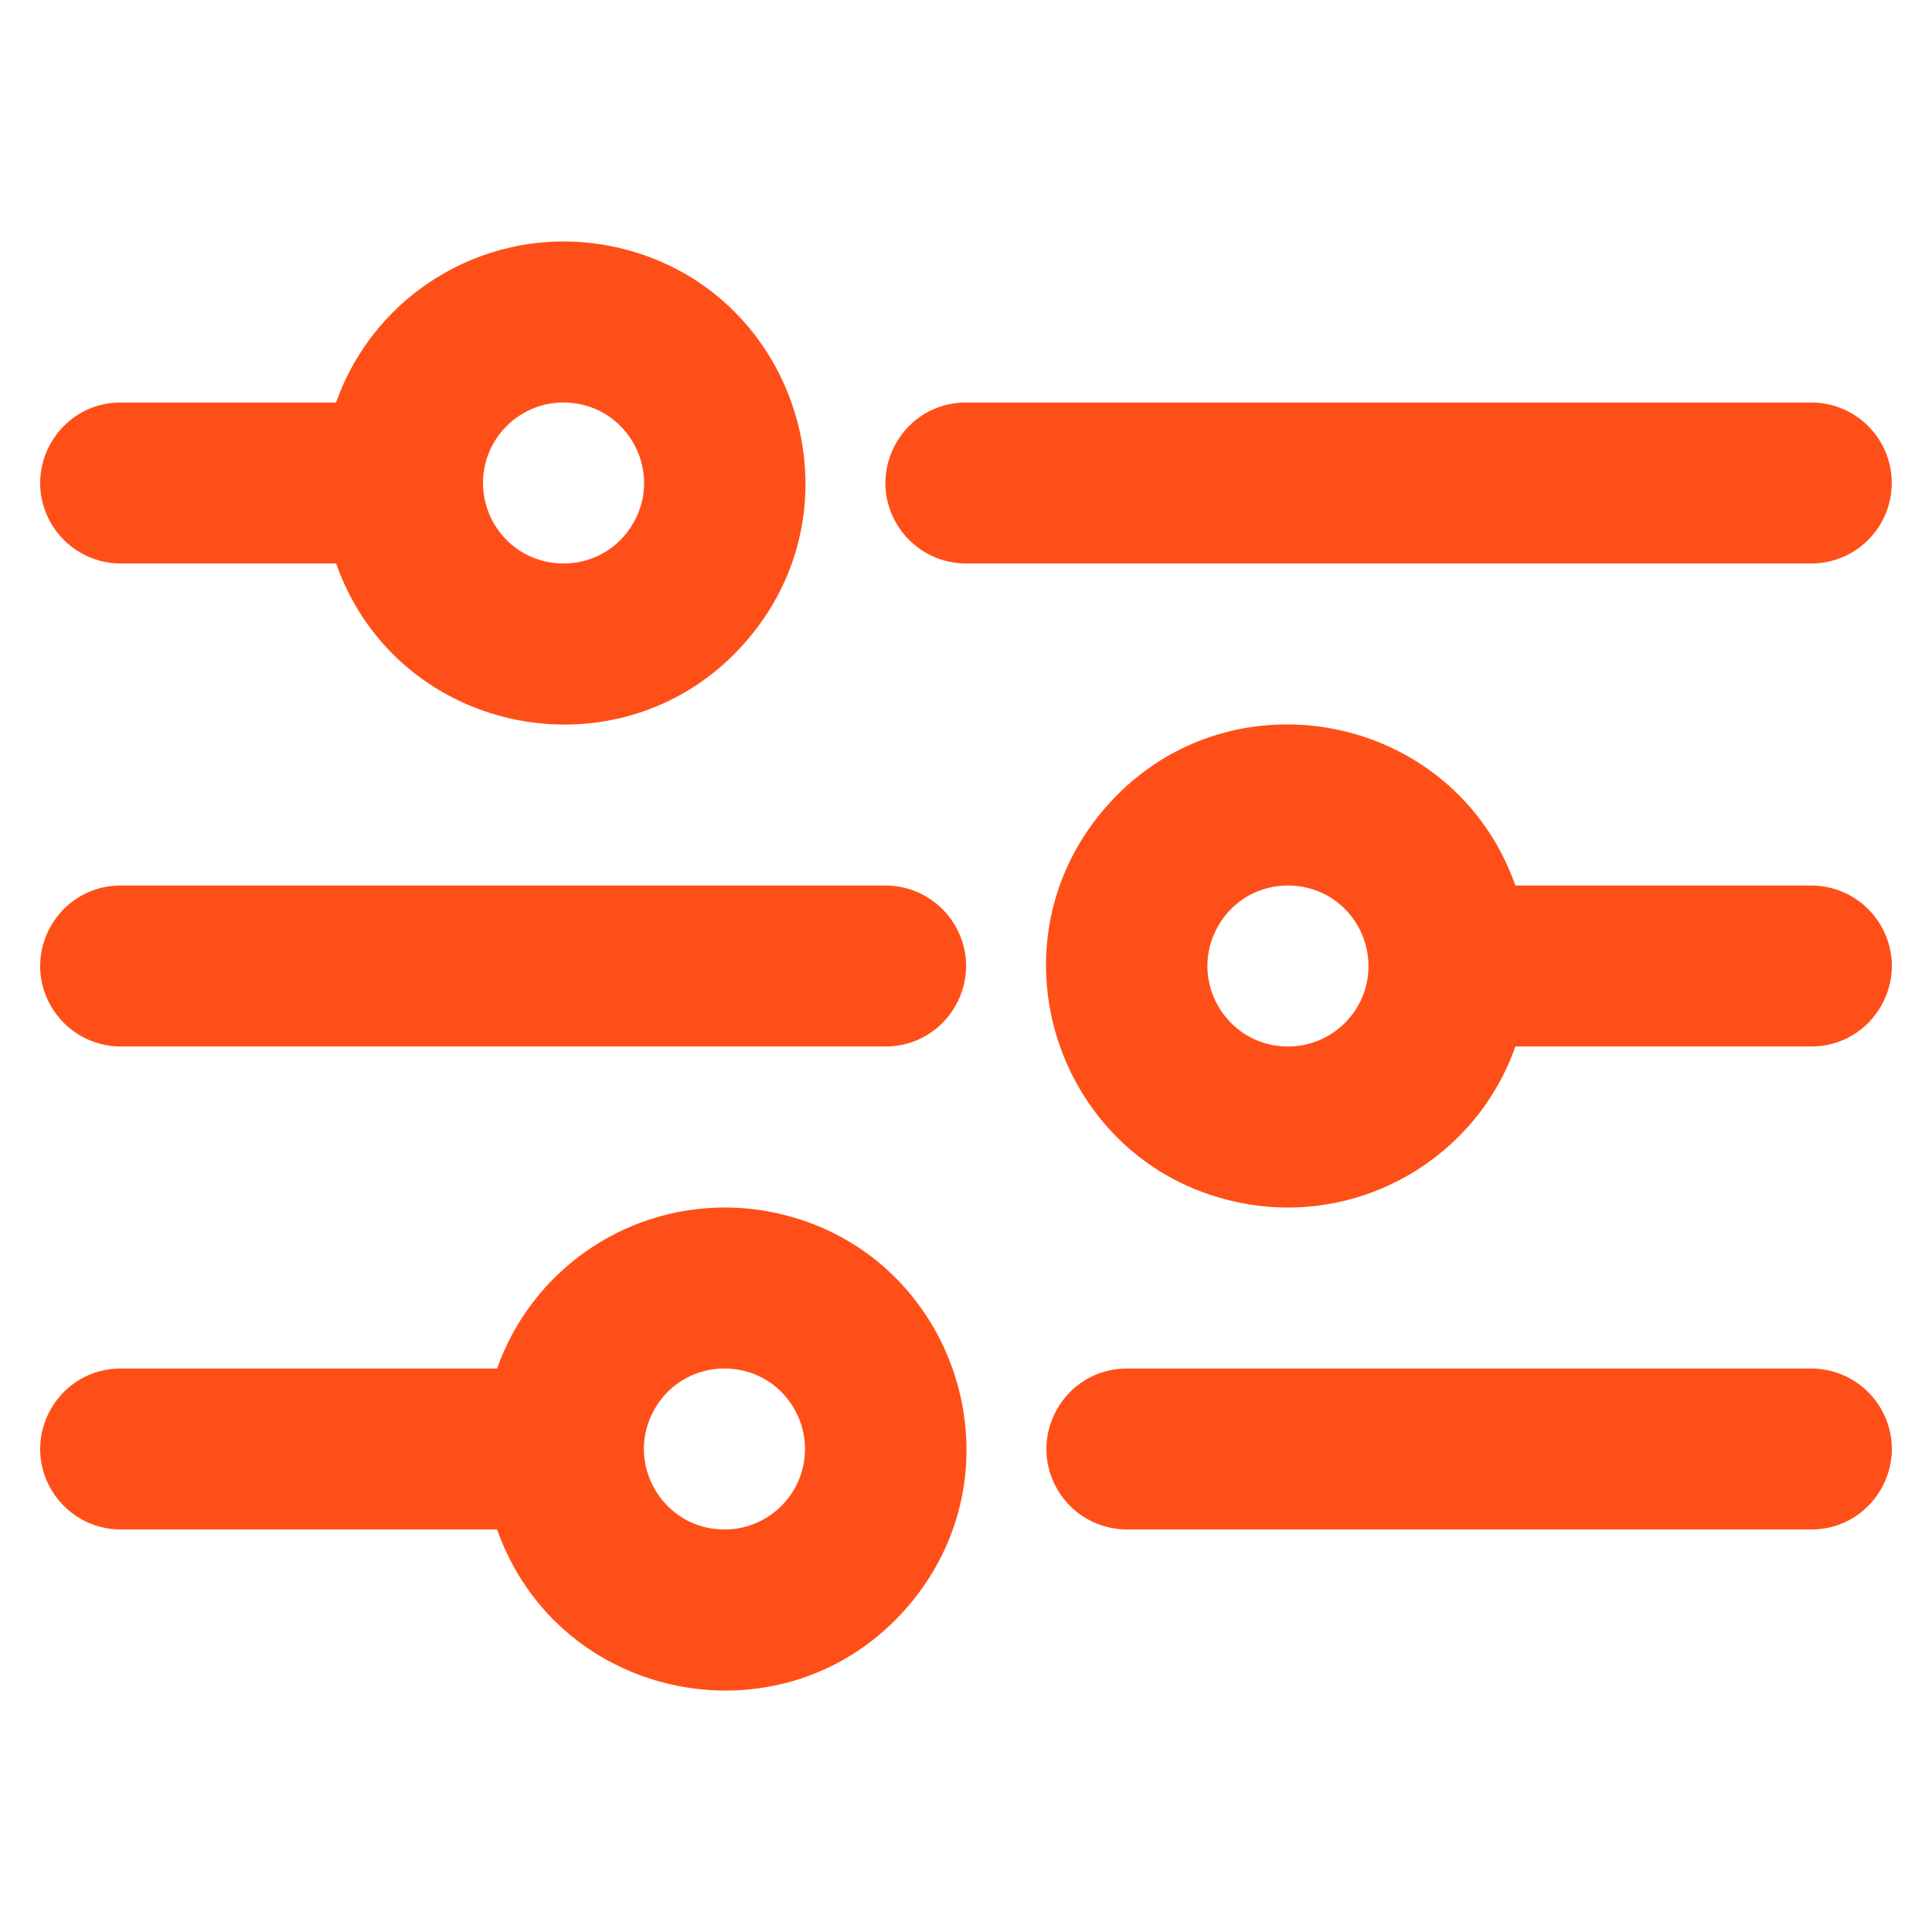
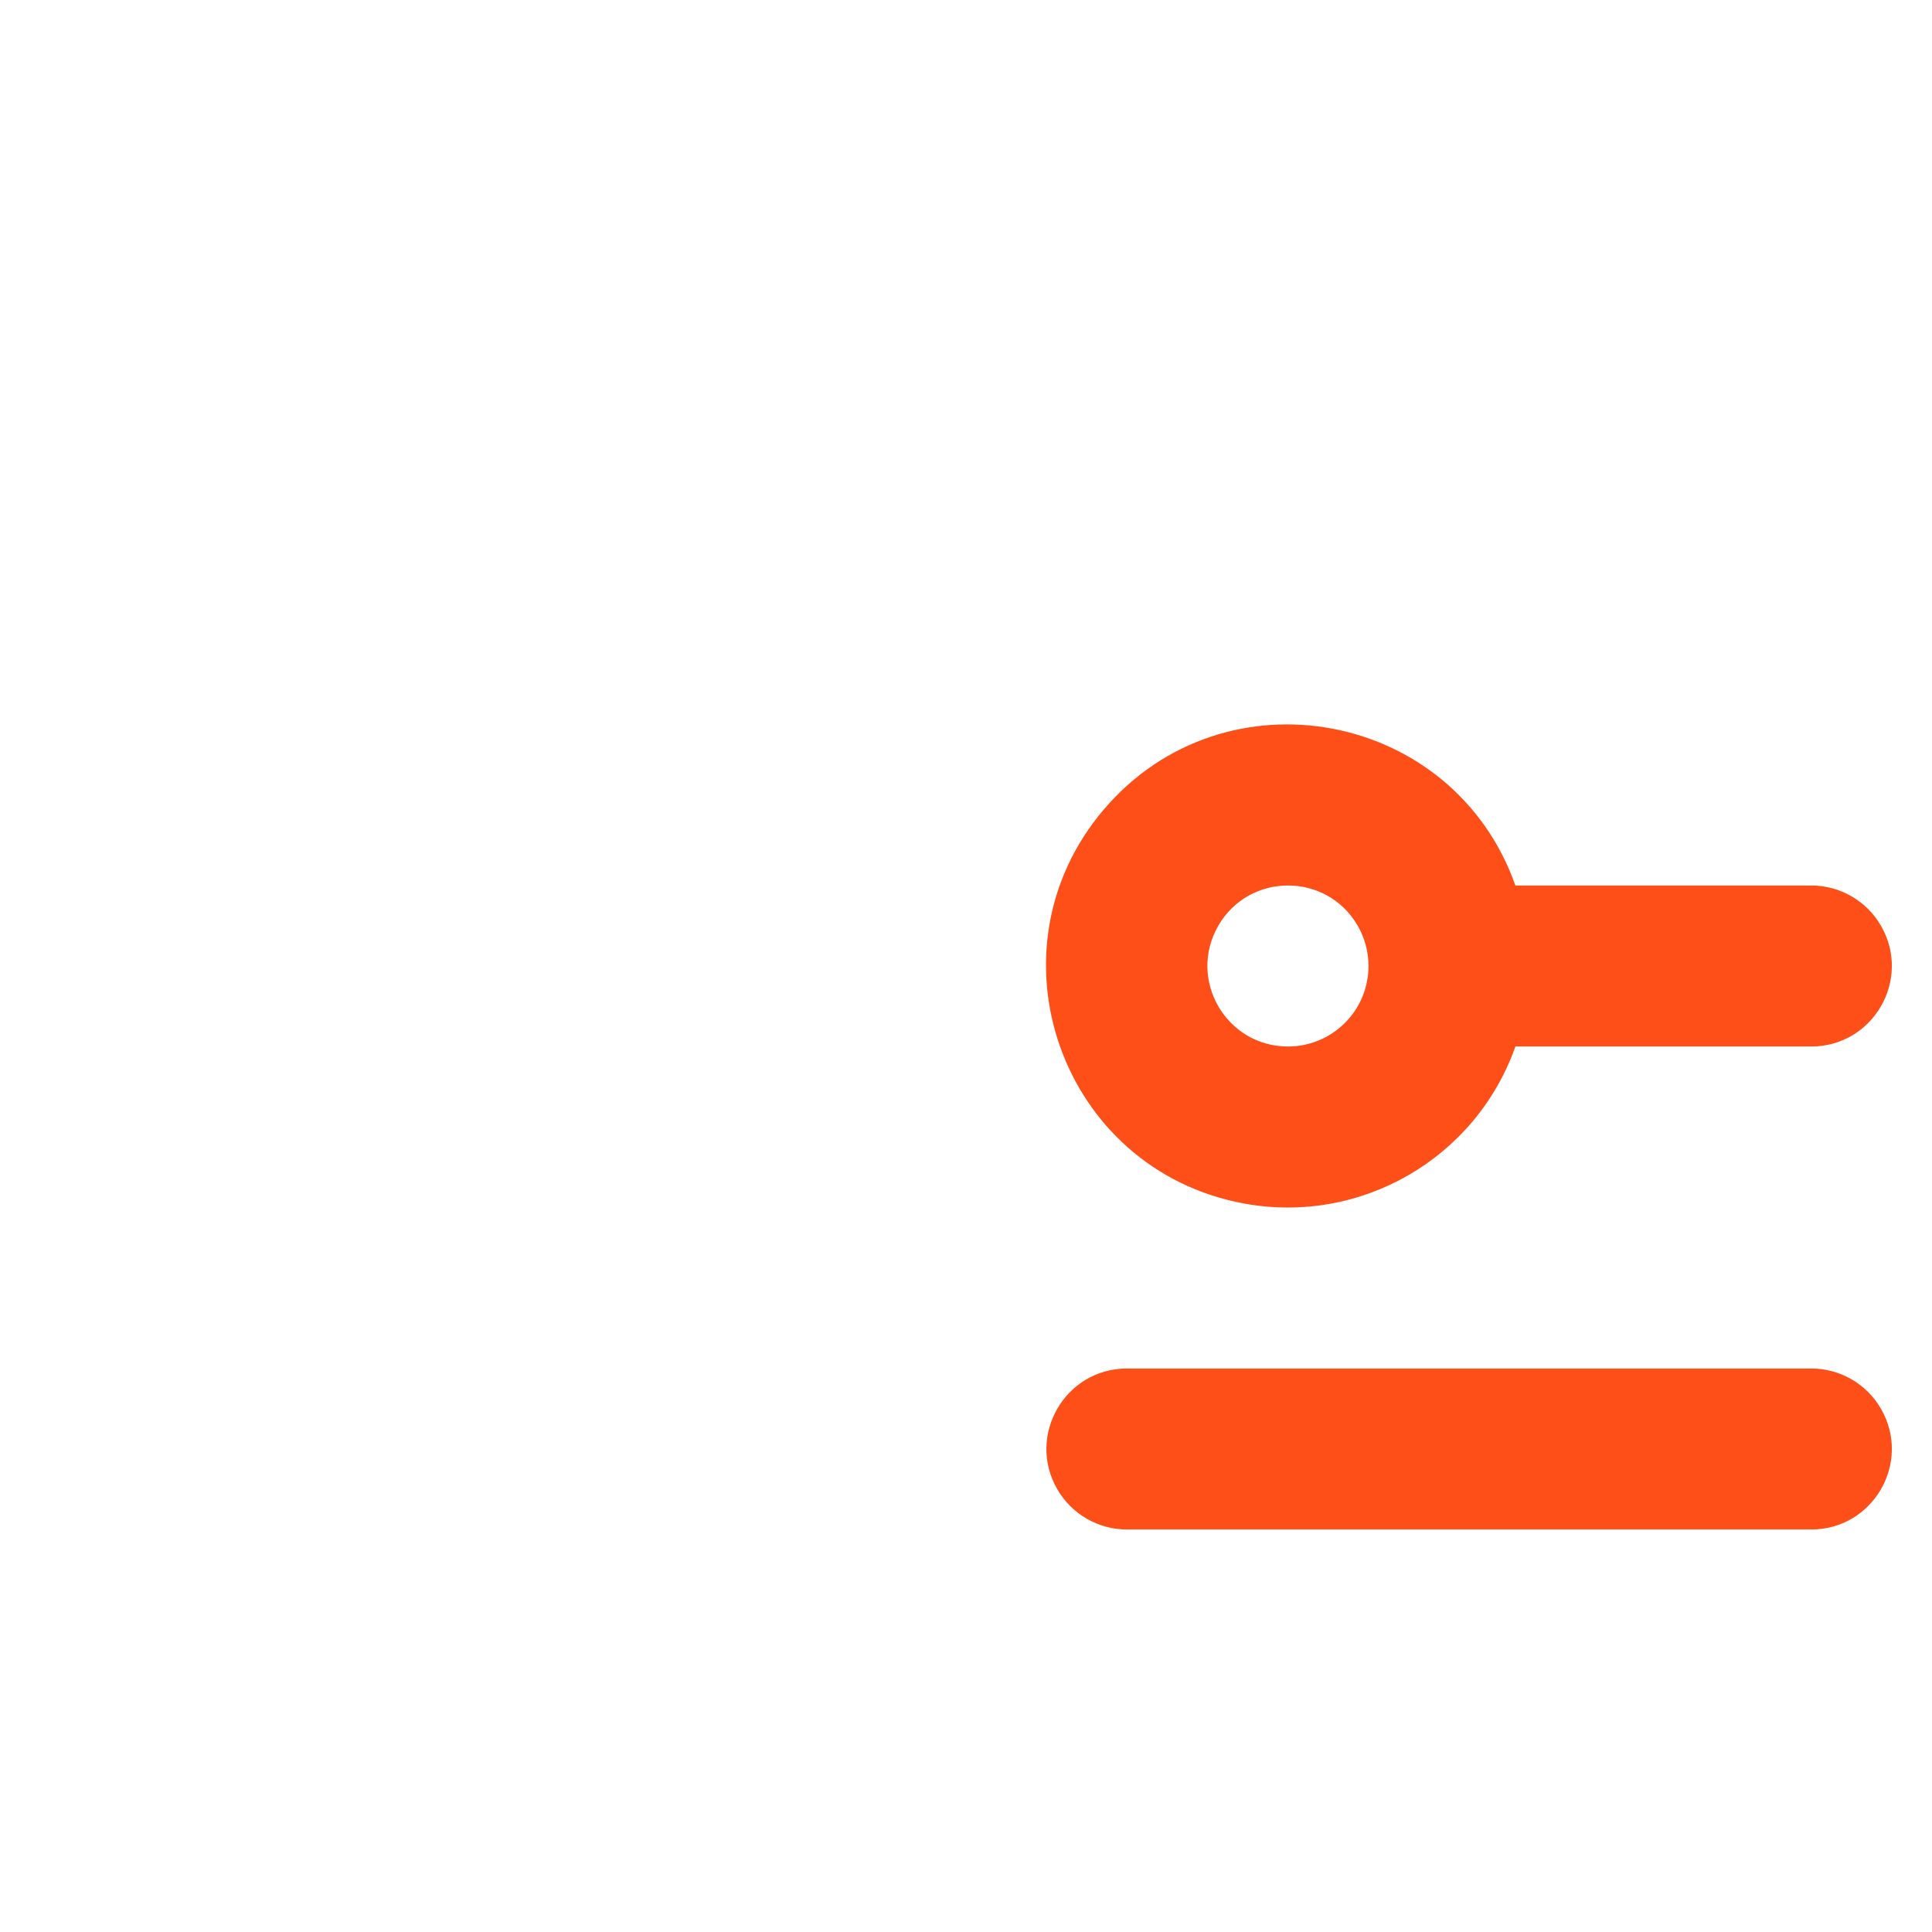
<svg xmlns="http://www.w3.org/2000/svg" viewBox="0 0 800.00 800.00" data-guides="{&quot;vertical&quot;:[],&quot;horizontal&quot;:[]}">
  <defs />
-   <path fill="#ff4f18" stroke="none" fill-opacity="1" stroke-width="1" stroke-opacity="1" id="tSvgd789cf5be5" title="Path 8" d="M783.333 200C783.333 181.59 768.409 166.667 750 166.667C633.333 166.667 516.667 166.667 400 166.667C374.34 166.667 358.303 194.444 371.132 216.667C377.087 226.98 388.091 233.333 400 233.333C516.667 233.333 633.333 233.333 750 233.333C768.409 233.333 783.333 218.41 783.333 200Z" />
-   <path fill="#ff4f18" stroke="none" fill-opacity="1" stroke-width="1" stroke-opacity="1" id="tSvg169db2bf9b5" title="Path 9" d="M50 233.333C79.722 233.333 109.444 233.333 139.167 233.333C164.827 305.911 259.432 323.494 309.455 264.983C359.479 206.472 327.404 115.75 251.72 101.684C203.322 92.688 155.576 120.255 139.167 166.667C109.444 166.667 79.722 166.667 50 166.667C24.34 166.667 8.303 194.444 21.133 216.667C27.087 226.98 38.091 233.333 50 233.333ZM233.333 166.667C258.993 166.667 275.031 194.444 262.201 216.667C249.371 238.889 217.296 238.889 204.466 216.667C201.54 211.599 200 205.851 200 200C200 181.59 214.924 166.667 233.333 166.667Z" />
  <path fill="#ff4f18" stroke="none" fill-opacity="1" stroke-width="1" stroke-opacity="1" id="tSvg19122824cee" title="Path 10" d="M750 366.667C709.167 366.667 668.333 366.667 627.5 366.667C601.84 294.089 507.235 276.506 457.211 335.017C407.187 393.528 439.262 484.25 514.946 498.316C563.345 507.312 611.091 479.745 627.5 433.333C668.333 433.333 709.167 433.333 750 433.333C775.66 433.333 791.697 405.556 778.867 383.333C772.913 373.02 761.909 366.667 750 366.667ZM533.333 433.333C507.673 433.333 491.636 405.556 504.466 383.333C517.296 361.111 549.371 361.111 562.201 383.333C565.126 388.401 566.667 394.149 566.667 400C566.667 418.409 551.743 433.333 533.333 433.333Z" />
-   <path fill="#ff4f18" stroke="none" fill-opacity="1" stroke-width="1" stroke-opacity="1" id="tSvg293948efec" title="Path 11" d="M366.667 366.667C261.111 366.667 155.556 366.667 50 366.667C24.34 366.667 8.303 394.444 21.133 416.667C27.087 426.98 38.091 433.333 50 433.333C155.556 433.333 261.111 433.333 366.667 433.333C392.327 433.333 408.364 405.556 395.534 383.333C389.58 373.02 378.575 366.667 366.667 366.667Z" />
  <path fill="#ff4f18" stroke="none" fill-opacity="1" stroke-width="1" stroke-opacity="1" id="tSvg14ebd0cc056" title="Path 12" d="M750 566.667C655.556 566.667 561.111 566.667 466.667 566.667C441.007 566.667 424.969 594.444 437.799 616.667C443.754 626.98 454.758 633.333 466.667 633.333C561.111 633.333 655.556 633.333 750 633.333C775.66 633.333 791.697 605.556 778.867 583.333C772.913 573.02 761.909 566.667 750 566.667Z" />
-   <path fill="#ff4f18" stroke="none" fill-opacity="1" stroke-width="1" stroke-opacity="1" id="tSvgb6f31abb5a" title="Path 13" d="M300 500C257.664 500.048 219.945 526.751 205.833 566.667C153.889 566.667 101.944 566.667 50 566.667C24.34 566.667 8.303 594.444 21.133 616.667C27.087 626.98 38.091 633.333 50 633.333C101.944 633.333 153.889 633.333 205.833 633.333C231.493 705.911 326.098 723.494 376.122 664.983C426.146 606.472 394.071 515.75 318.387 501.684C312.323 500.557 306.168 499.993 300 500ZM300 633.333C274.34 633.333 258.303 605.556 271.132 583.333C283.962 561.111 316.038 561.111 328.868 583.333C331.793 588.401 333.333 594.149 333.333 600C333.333 618.409 318.409 633.333 300 633.333Z" />
</svg>